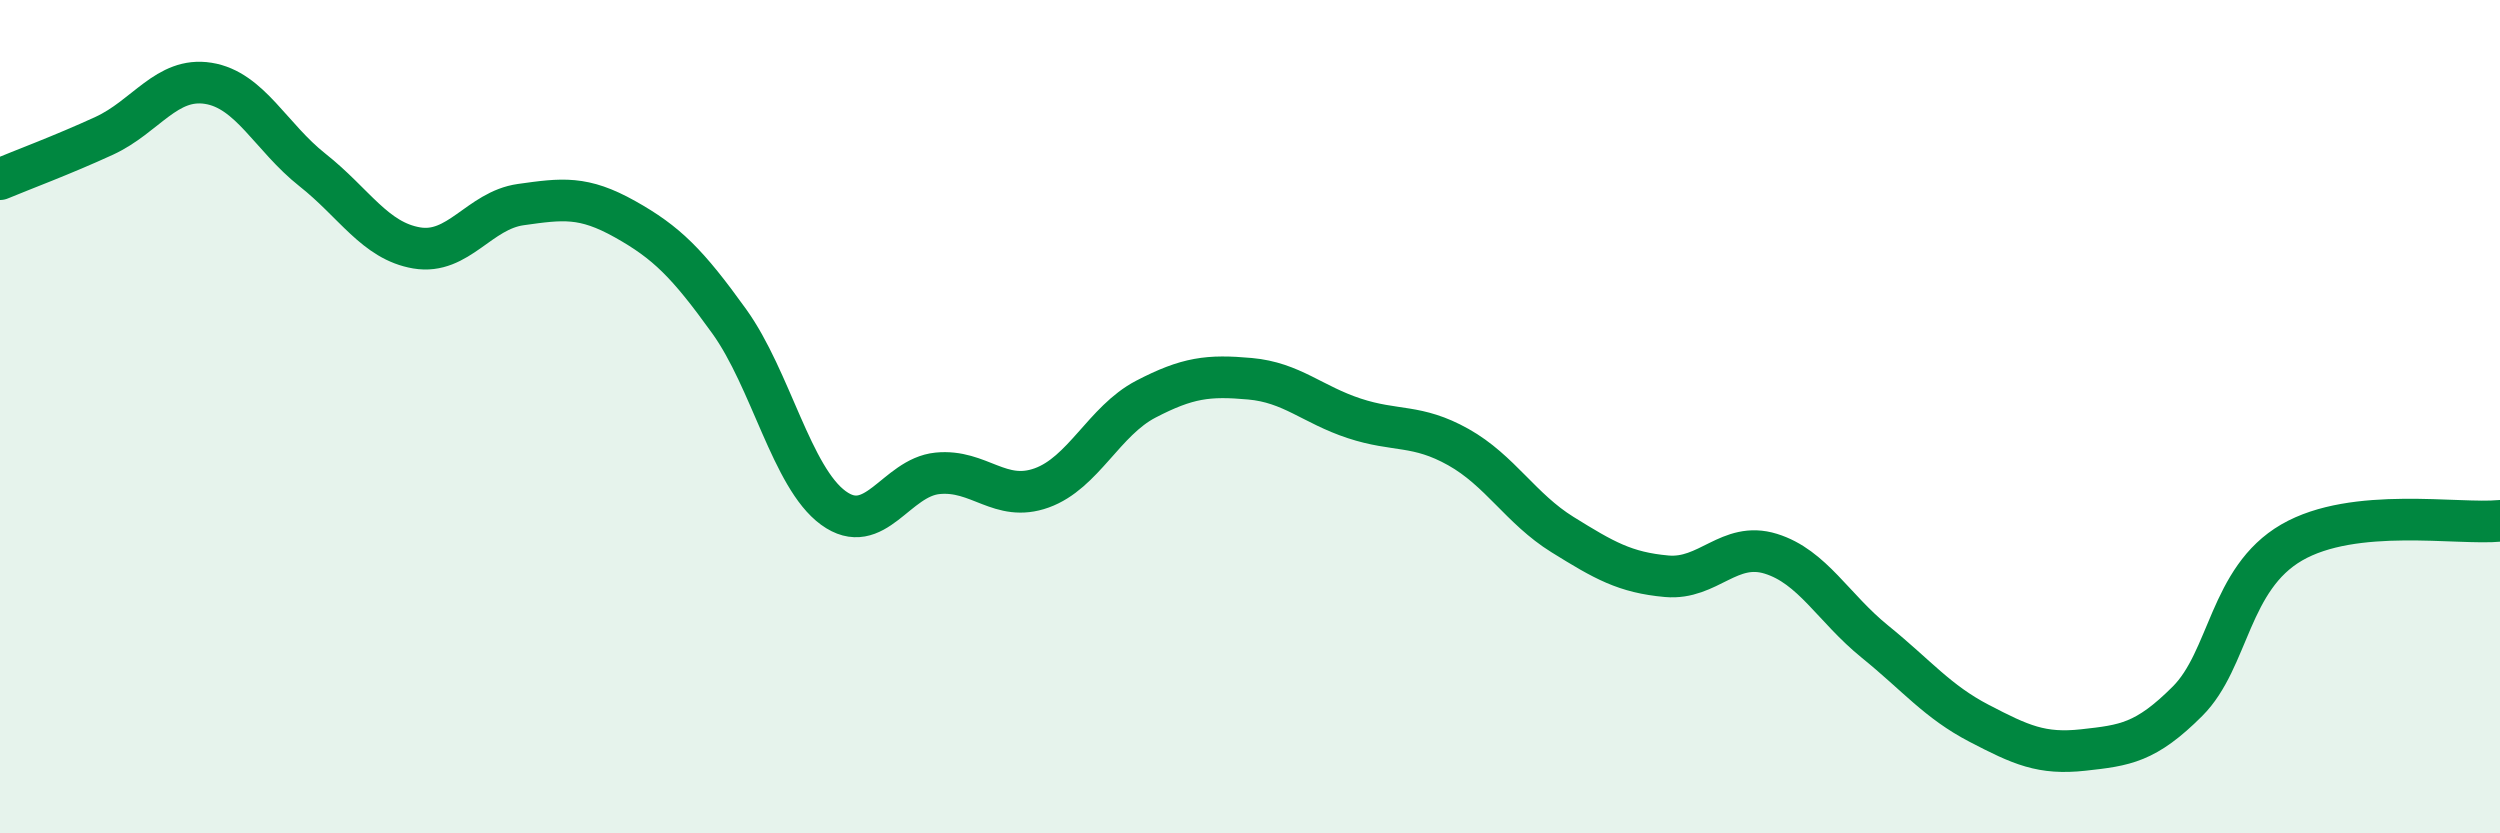
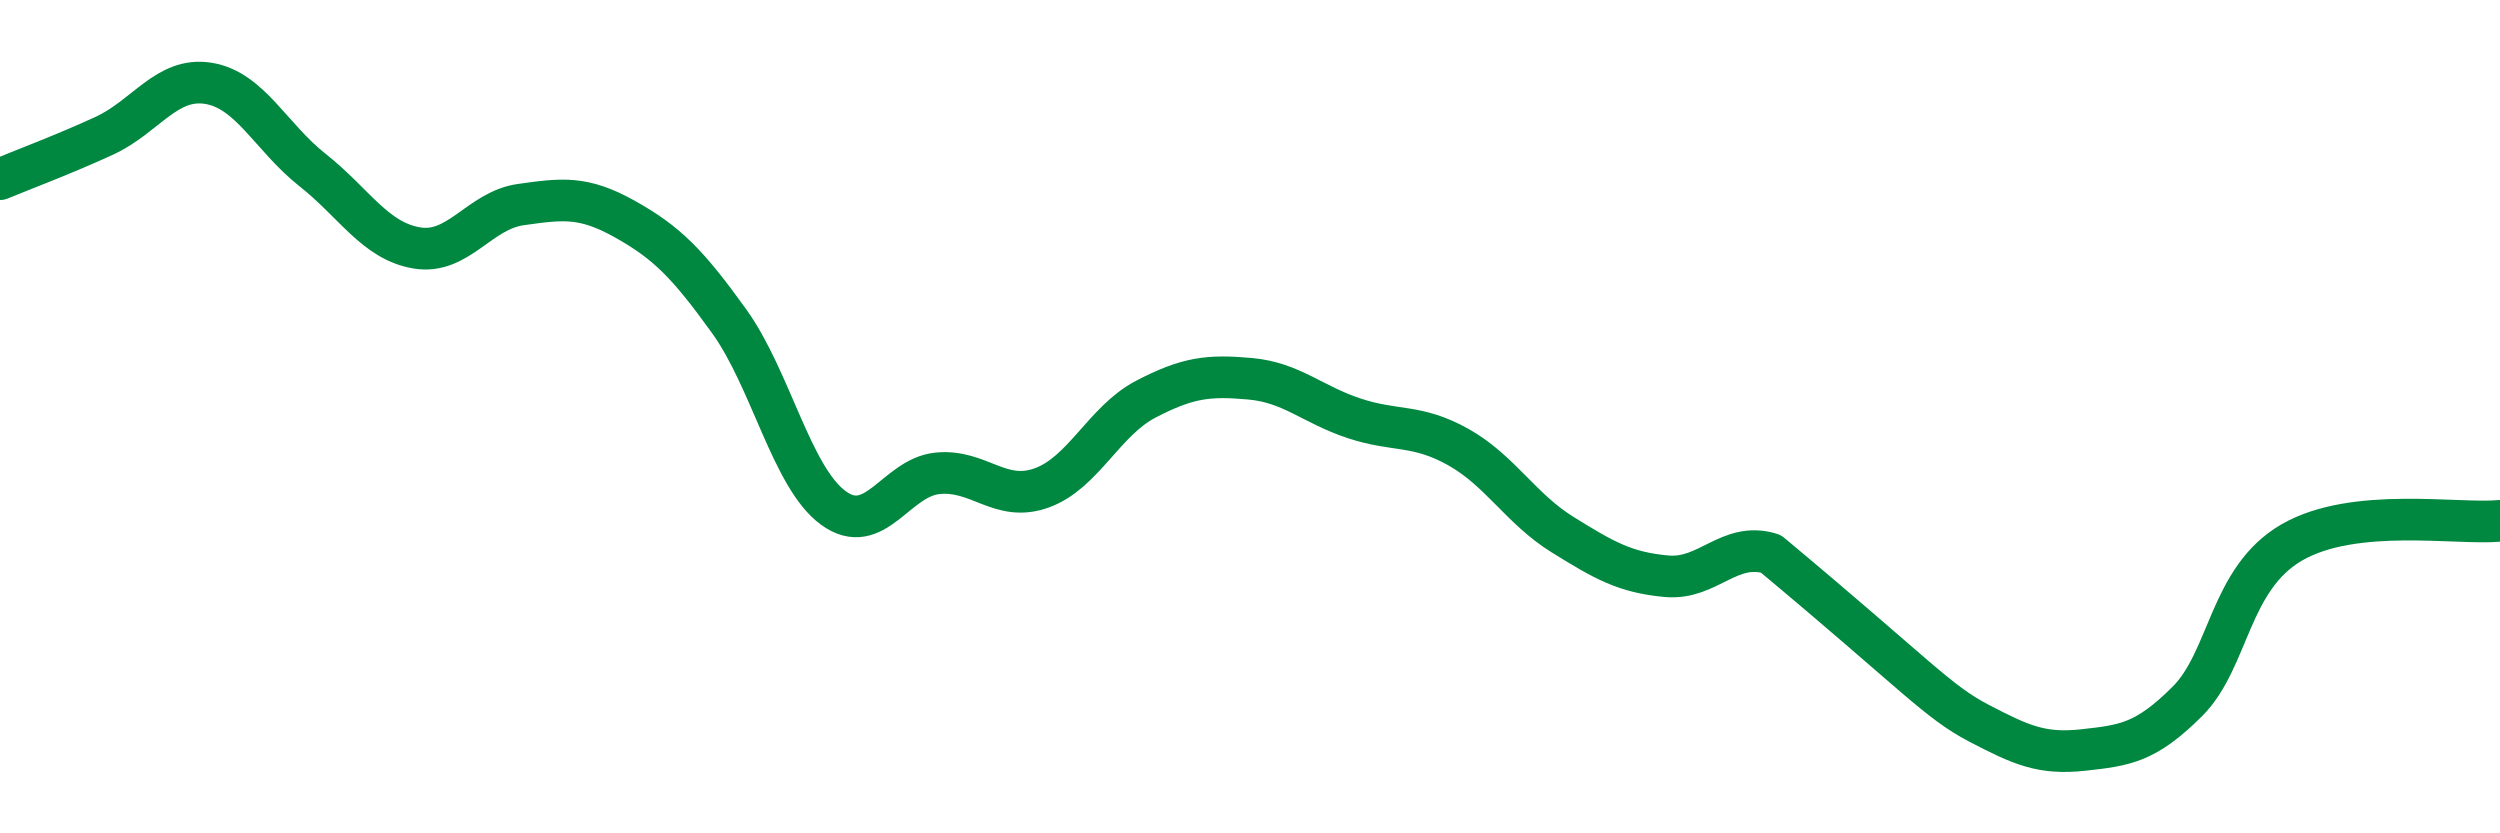
<svg xmlns="http://www.w3.org/2000/svg" width="60" height="20" viewBox="0 0 60 20">
-   <path d="M 0,4.3 C 0.5,4.09 1.5,3.72 2.5,3.26 C 3.5,2.8 4,1.84 5,2 C 6,2.16 6.5,3.29 7.5,4.08 C 8.5,4.87 9,5.78 10,5.95 C 11,6.12 11.5,5.05 12.5,4.91 C 13.5,4.77 14,4.7 15,5.26 C 16,5.82 16.5,6.32 17.5,7.71 C 18.5,9.1 19,11.46 20,12.19 C 21,12.92 21.5,11.46 22.5,11.36 C 23.5,11.26 24,12.07 25,11.71 C 26,11.35 26.5,10.1 27.5,9.58 C 28.5,9.06 29,9 30,9.09 C 31,9.18 31.5,9.71 32.5,10.04 C 33.5,10.37 34,10.17 35,10.73 C 36,11.29 36.5,12.21 37.5,12.83 C 38.5,13.45 39,13.74 40,13.83 C 41,13.92 41.5,12.98 42.5,13.29 C 43.5,13.6 44,14.59 45,15.4 C 46,16.21 46.5,16.84 47.5,17.36 C 48.5,17.88 49,18.11 50,18 C 51,17.89 51.5,17.83 52.5,16.83 C 53.5,15.83 53.5,13.89 55,13.02 C 56.5,12.15 59,12.6 60,12.5L60 20L0 20Z" fill="#008740" opacity="0.1" stroke-linecap="round" stroke-linejoin="round" />
-   <path d="M 0,4.3 C 0.5,4.09 1.5,3.72 2.5,3.26 C 3.5,2.8 4,1.84 5,2 C 6,2.16 6.5,3.29 7.5,4.08 C 8.5,4.87 9,5.78 10,5.95 C 11,6.12 11.5,5.05 12.5,4.91 C 13.5,4.77 14,4.7 15,5.26 C 16,5.82 16.5,6.32 17.5,7.71 C 18.5,9.1 19,11.46 20,12.19 C 21,12.92 21.5,11.46 22.5,11.36 C 23.5,11.26 24,12.07 25,11.71 C 26,11.35 26.5,10.1 27.5,9.58 C 28.5,9.06 29,9 30,9.09 C 31,9.18 31.5,9.71 32.5,10.04 C 33.5,10.37 34,10.17 35,10.73 C 36,11.29 36.5,12.21 37.5,12.83 C 38.5,13.45 39,13.74 40,13.83 C 41,13.92 41.5,12.98 42.5,13.29 C 43.5,13.6 44,14.59 45,15.4 C 46,16.21 46.5,16.84 47.5,17.36 C 48.5,17.88 49,18.11 50,18 C 51,17.89 51.5,17.83 52.5,16.83 C 53.5,15.83 53.5,13.89 55,13.02 C 56.5,12.15 59,12.6 60,12.5" stroke="#008740" stroke-width="1" fill="none" stroke-linecap="round" stroke-linejoin="round" />
+   <path d="M 0,4.3 C 0.5,4.09 1.5,3.72 2.5,3.26 C 3.5,2.8 4,1.84 5,2 C 6,2.16 6.5,3.29 7.5,4.08 C 8.5,4.87 9,5.78 10,5.95 C 11,6.12 11.5,5.05 12.5,4.91 C 13.5,4.77 14,4.7 15,5.26 C 16,5.82 16.5,6.32 17.5,7.71 C 18.5,9.1 19,11.46 20,12.19 C 21,12.92 21.5,11.46 22.5,11.36 C 23.5,11.26 24,12.07 25,11.71 C 26,11.35 26.5,10.1 27.5,9.58 C 28.5,9.06 29,9 30,9.09 C 31,9.18 31.5,9.71 32.5,10.04 C 33.5,10.37 34,10.17 35,10.73 C 36,11.29 36.5,12.21 37.5,12.83 C 38.5,13.45 39,13.74 40,13.83 C 41,13.92 41.5,12.98 42.5,13.29 C 46,16.21 46.5,16.84 47.5,17.36 C 48.5,17.88 49,18.11 50,18 C 51,17.89 51.5,17.83 52.5,16.83 C 53.5,15.83 53.5,13.89 55,13.02 C 56.5,12.15 59,12.6 60,12.5" stroke="#008740" stroke-width="1" fill="none" stroke-linecap="round" stroke-linejoin="round" />
</svg>